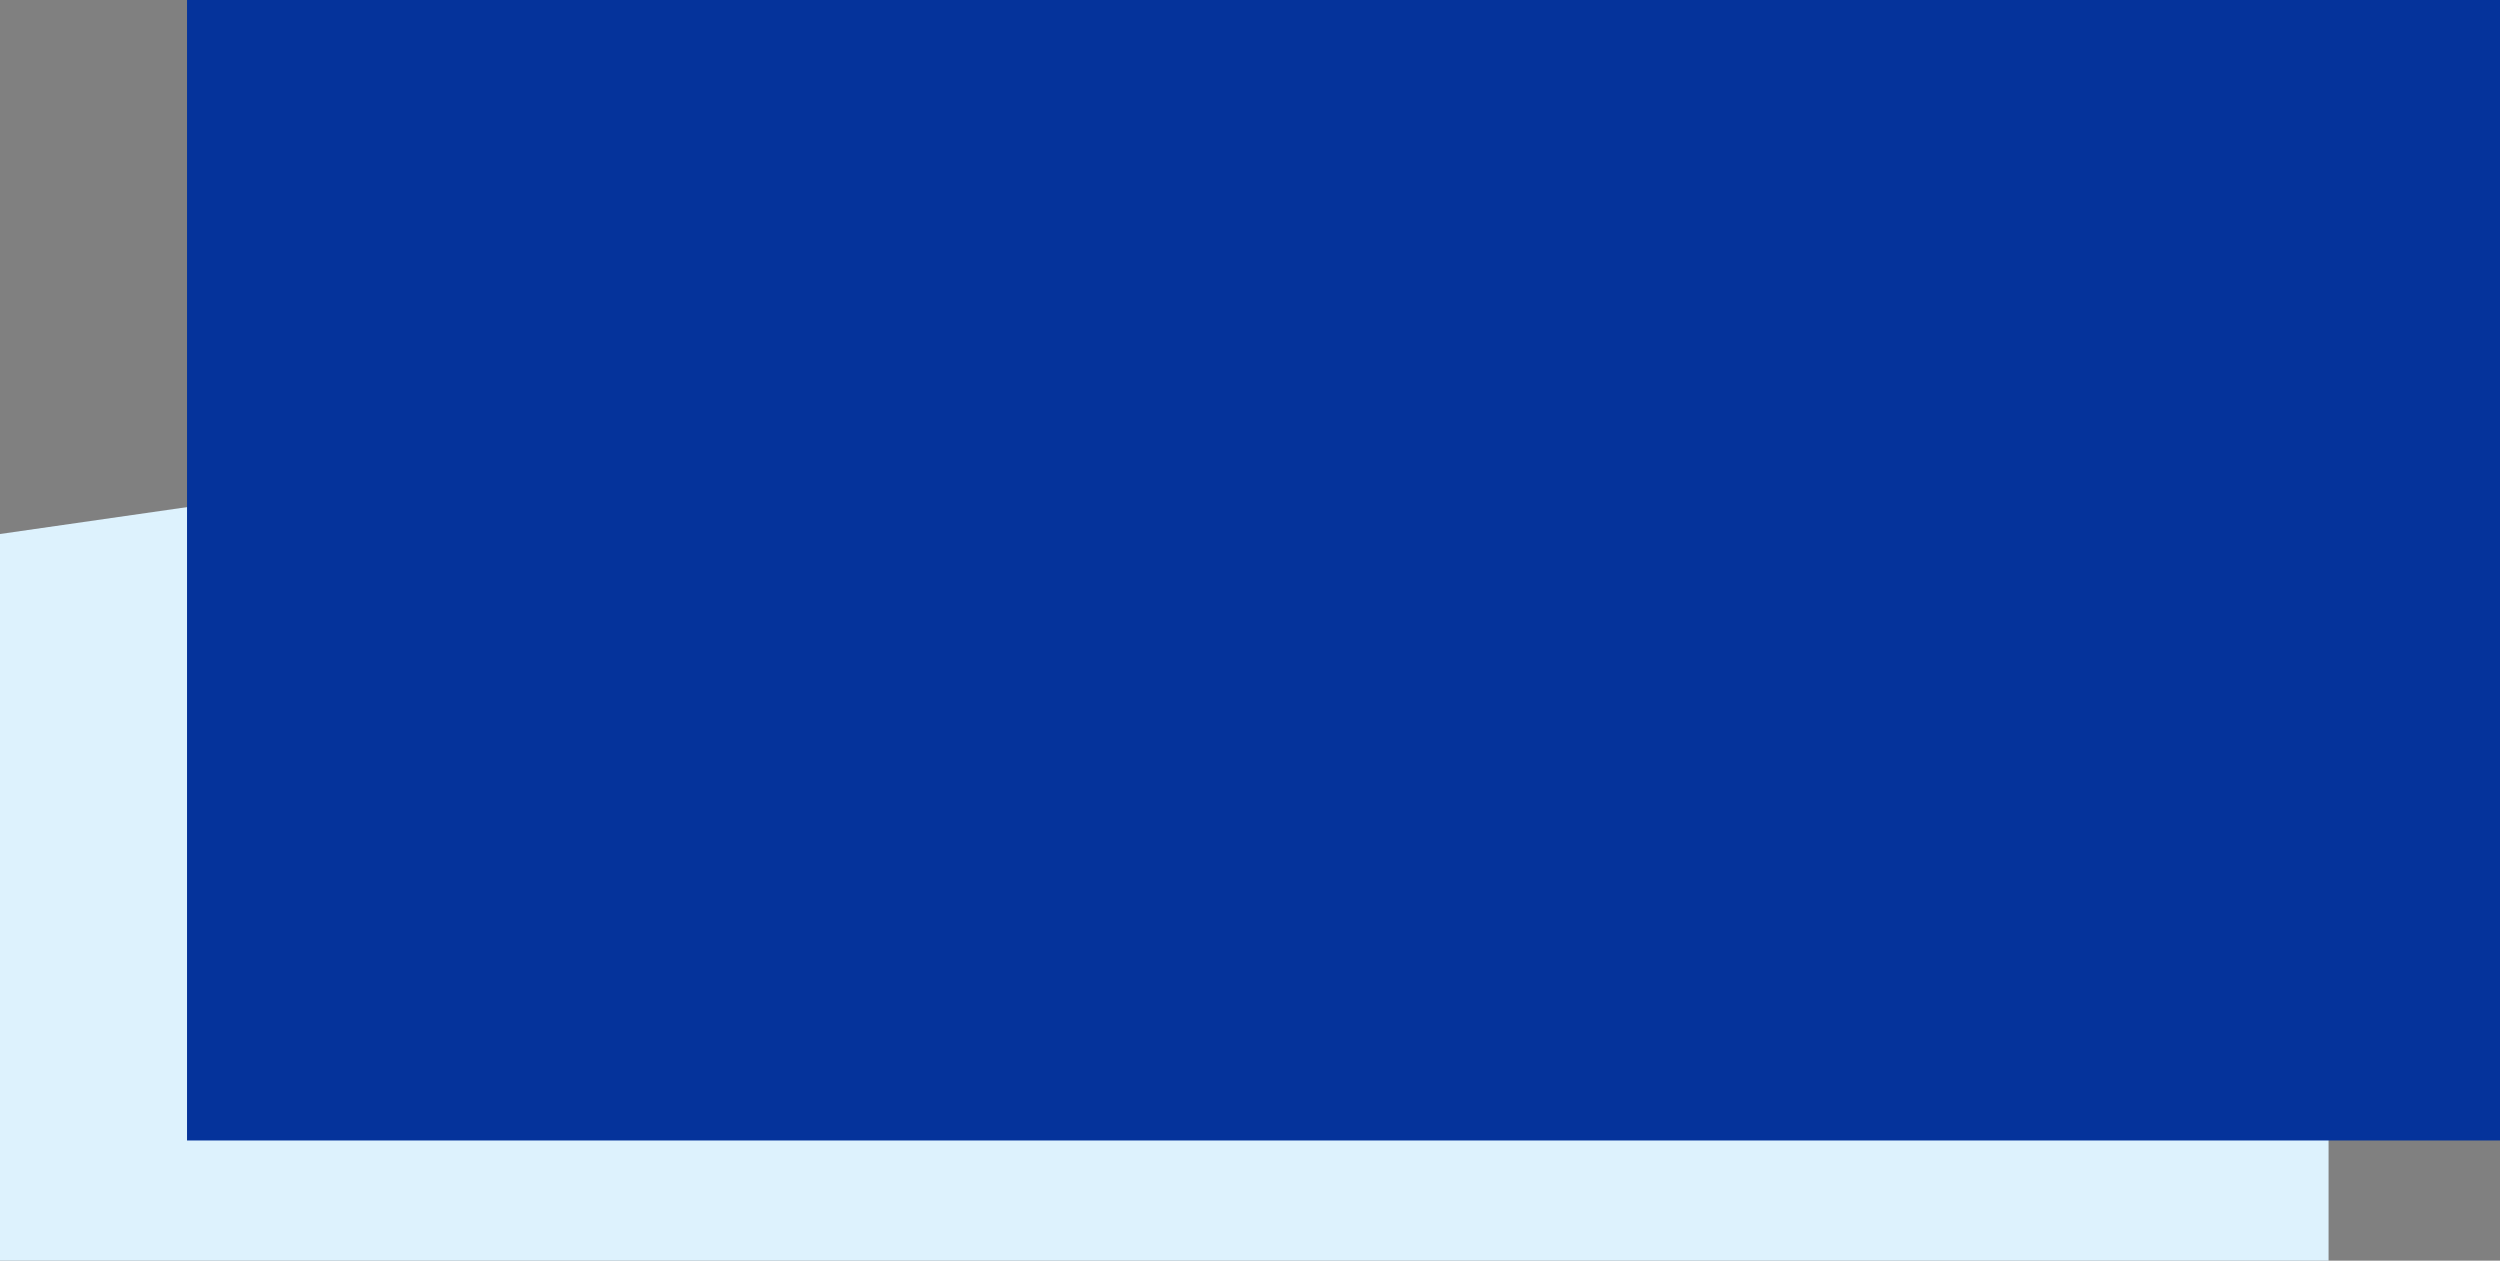
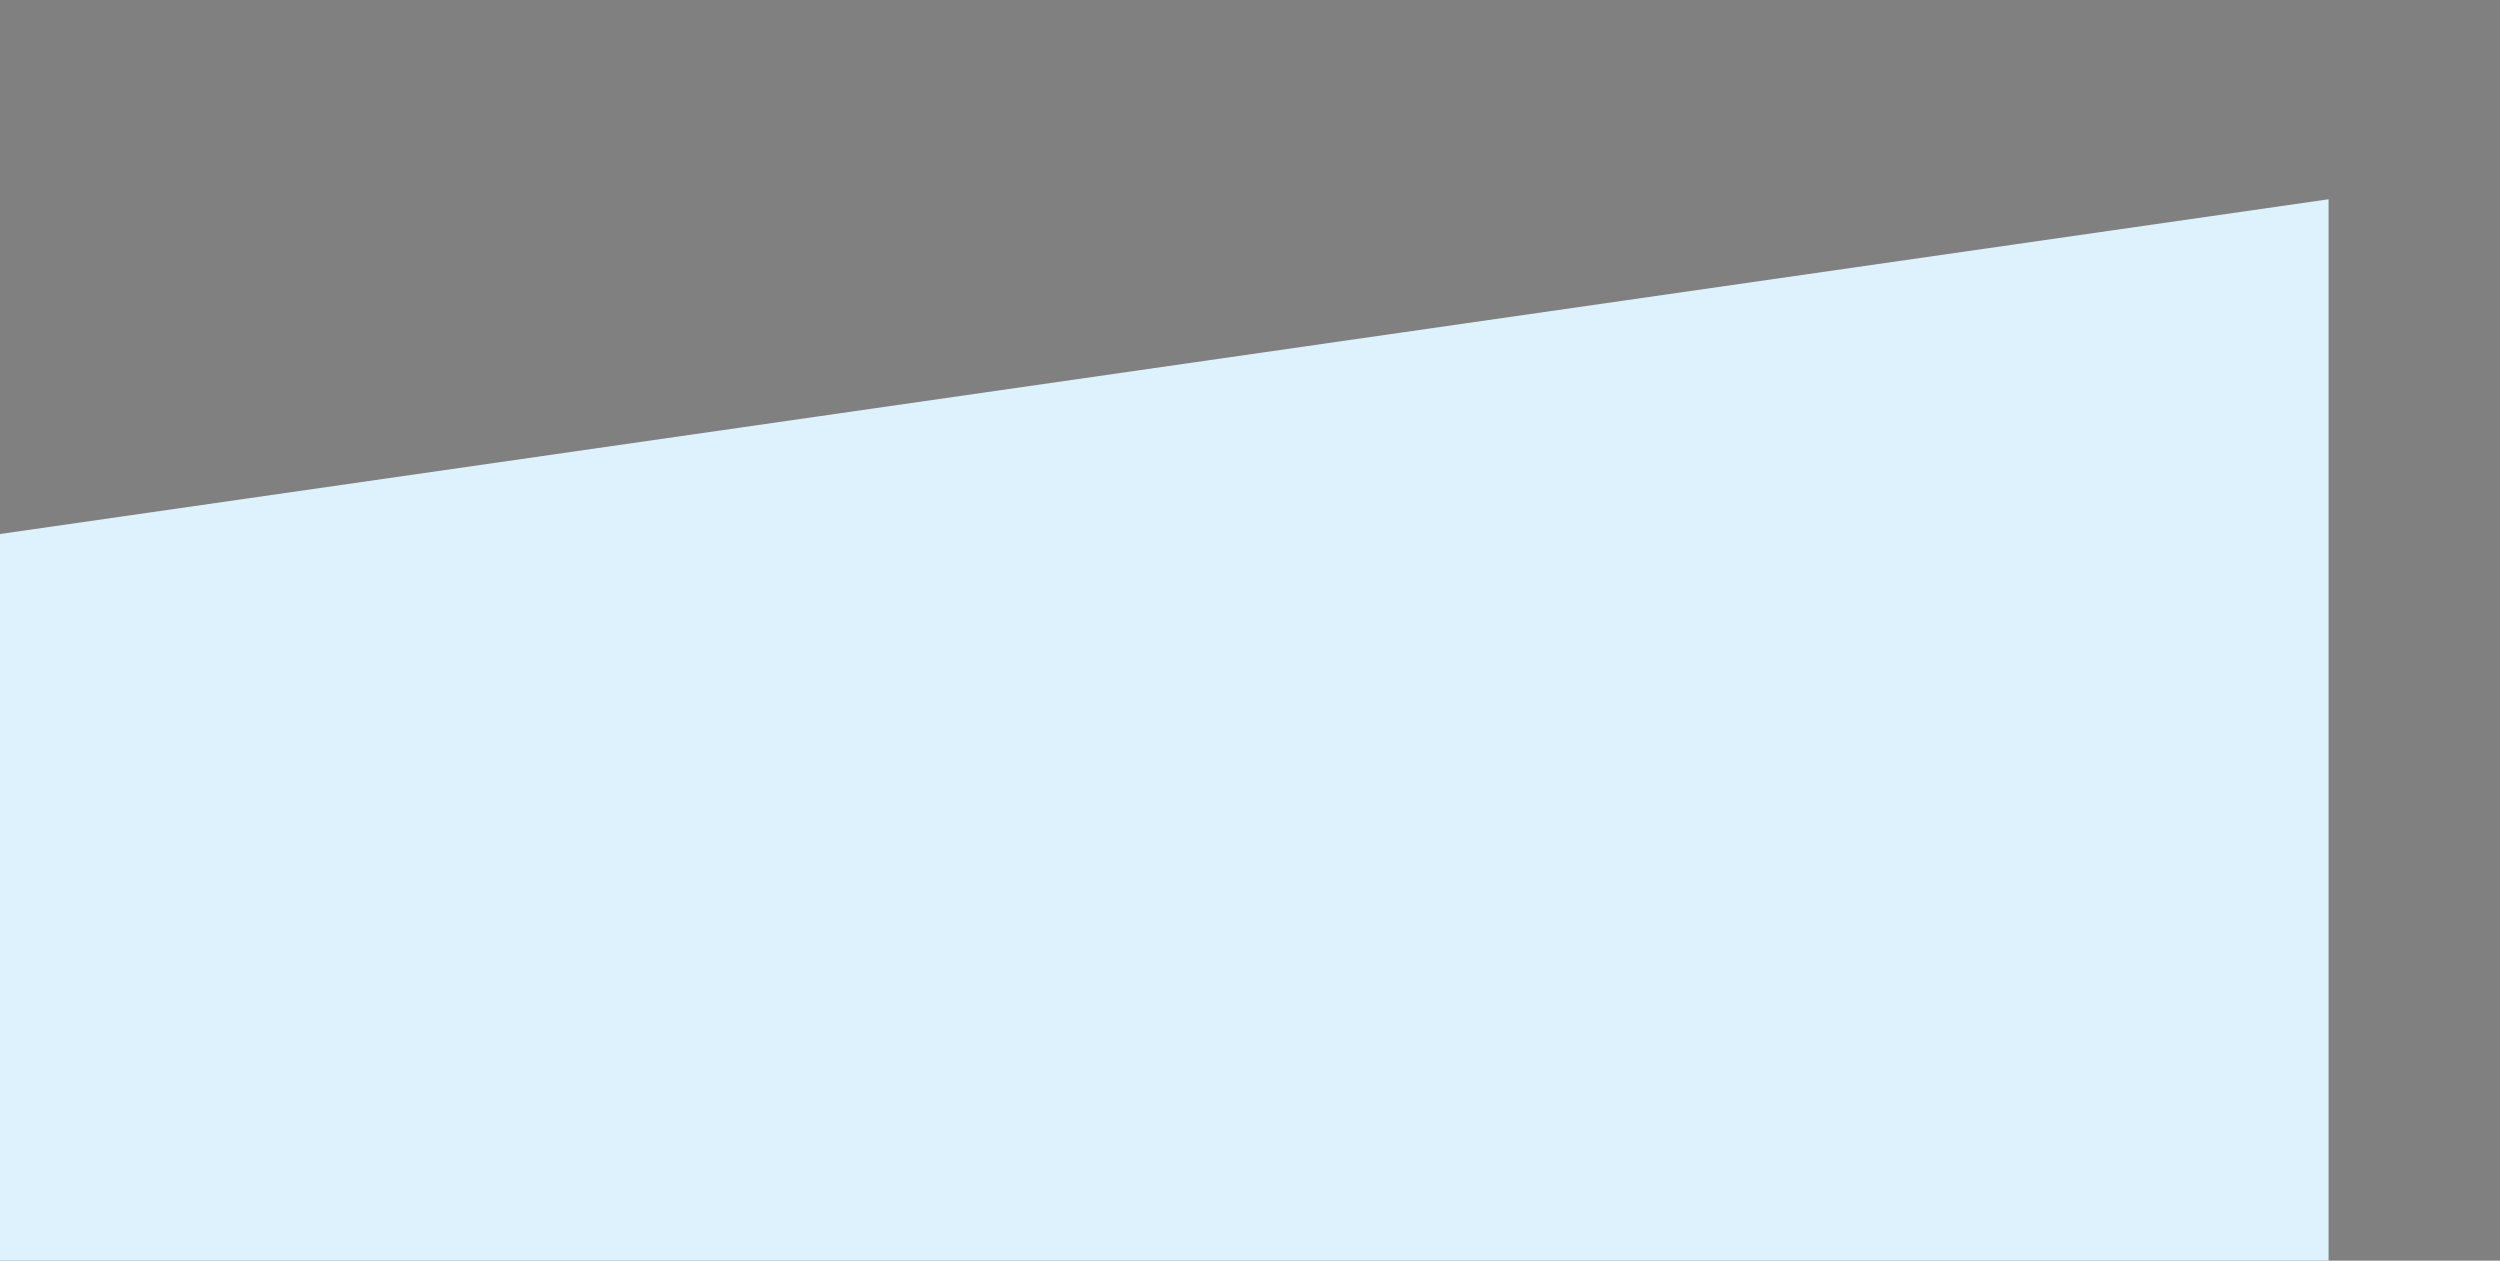
<svg xmlns="http://www.w3.org/2000/svg" width="1191.268" height="600.717" viewBox="0 0 1191.268 600.717">
  <rect x="0" y="0" width="1191.268" height="600.717" fill="#808080" stroke="none" />
  <defs>
    <style>.a{fill:#ddf2fd;}.b{fill:#05339b;}</style>
  </defs>
  <g transform="translate(0.12 -1931.277)">
-     <path class="a" d="M69.88,405.766V59.507L1179.461-100V405.766Z" transform="translate(-70 2126.228)" />
-     <path class="b" d="M0,0H1102.148V543.447H0Z" transform="translate(89 1931.277)" />
+     <path class="a" d="M69.88,405.766V59.507L1179.461-100V405.766" transform="translate(-70 2126.228)" />
  </g>
</svg>